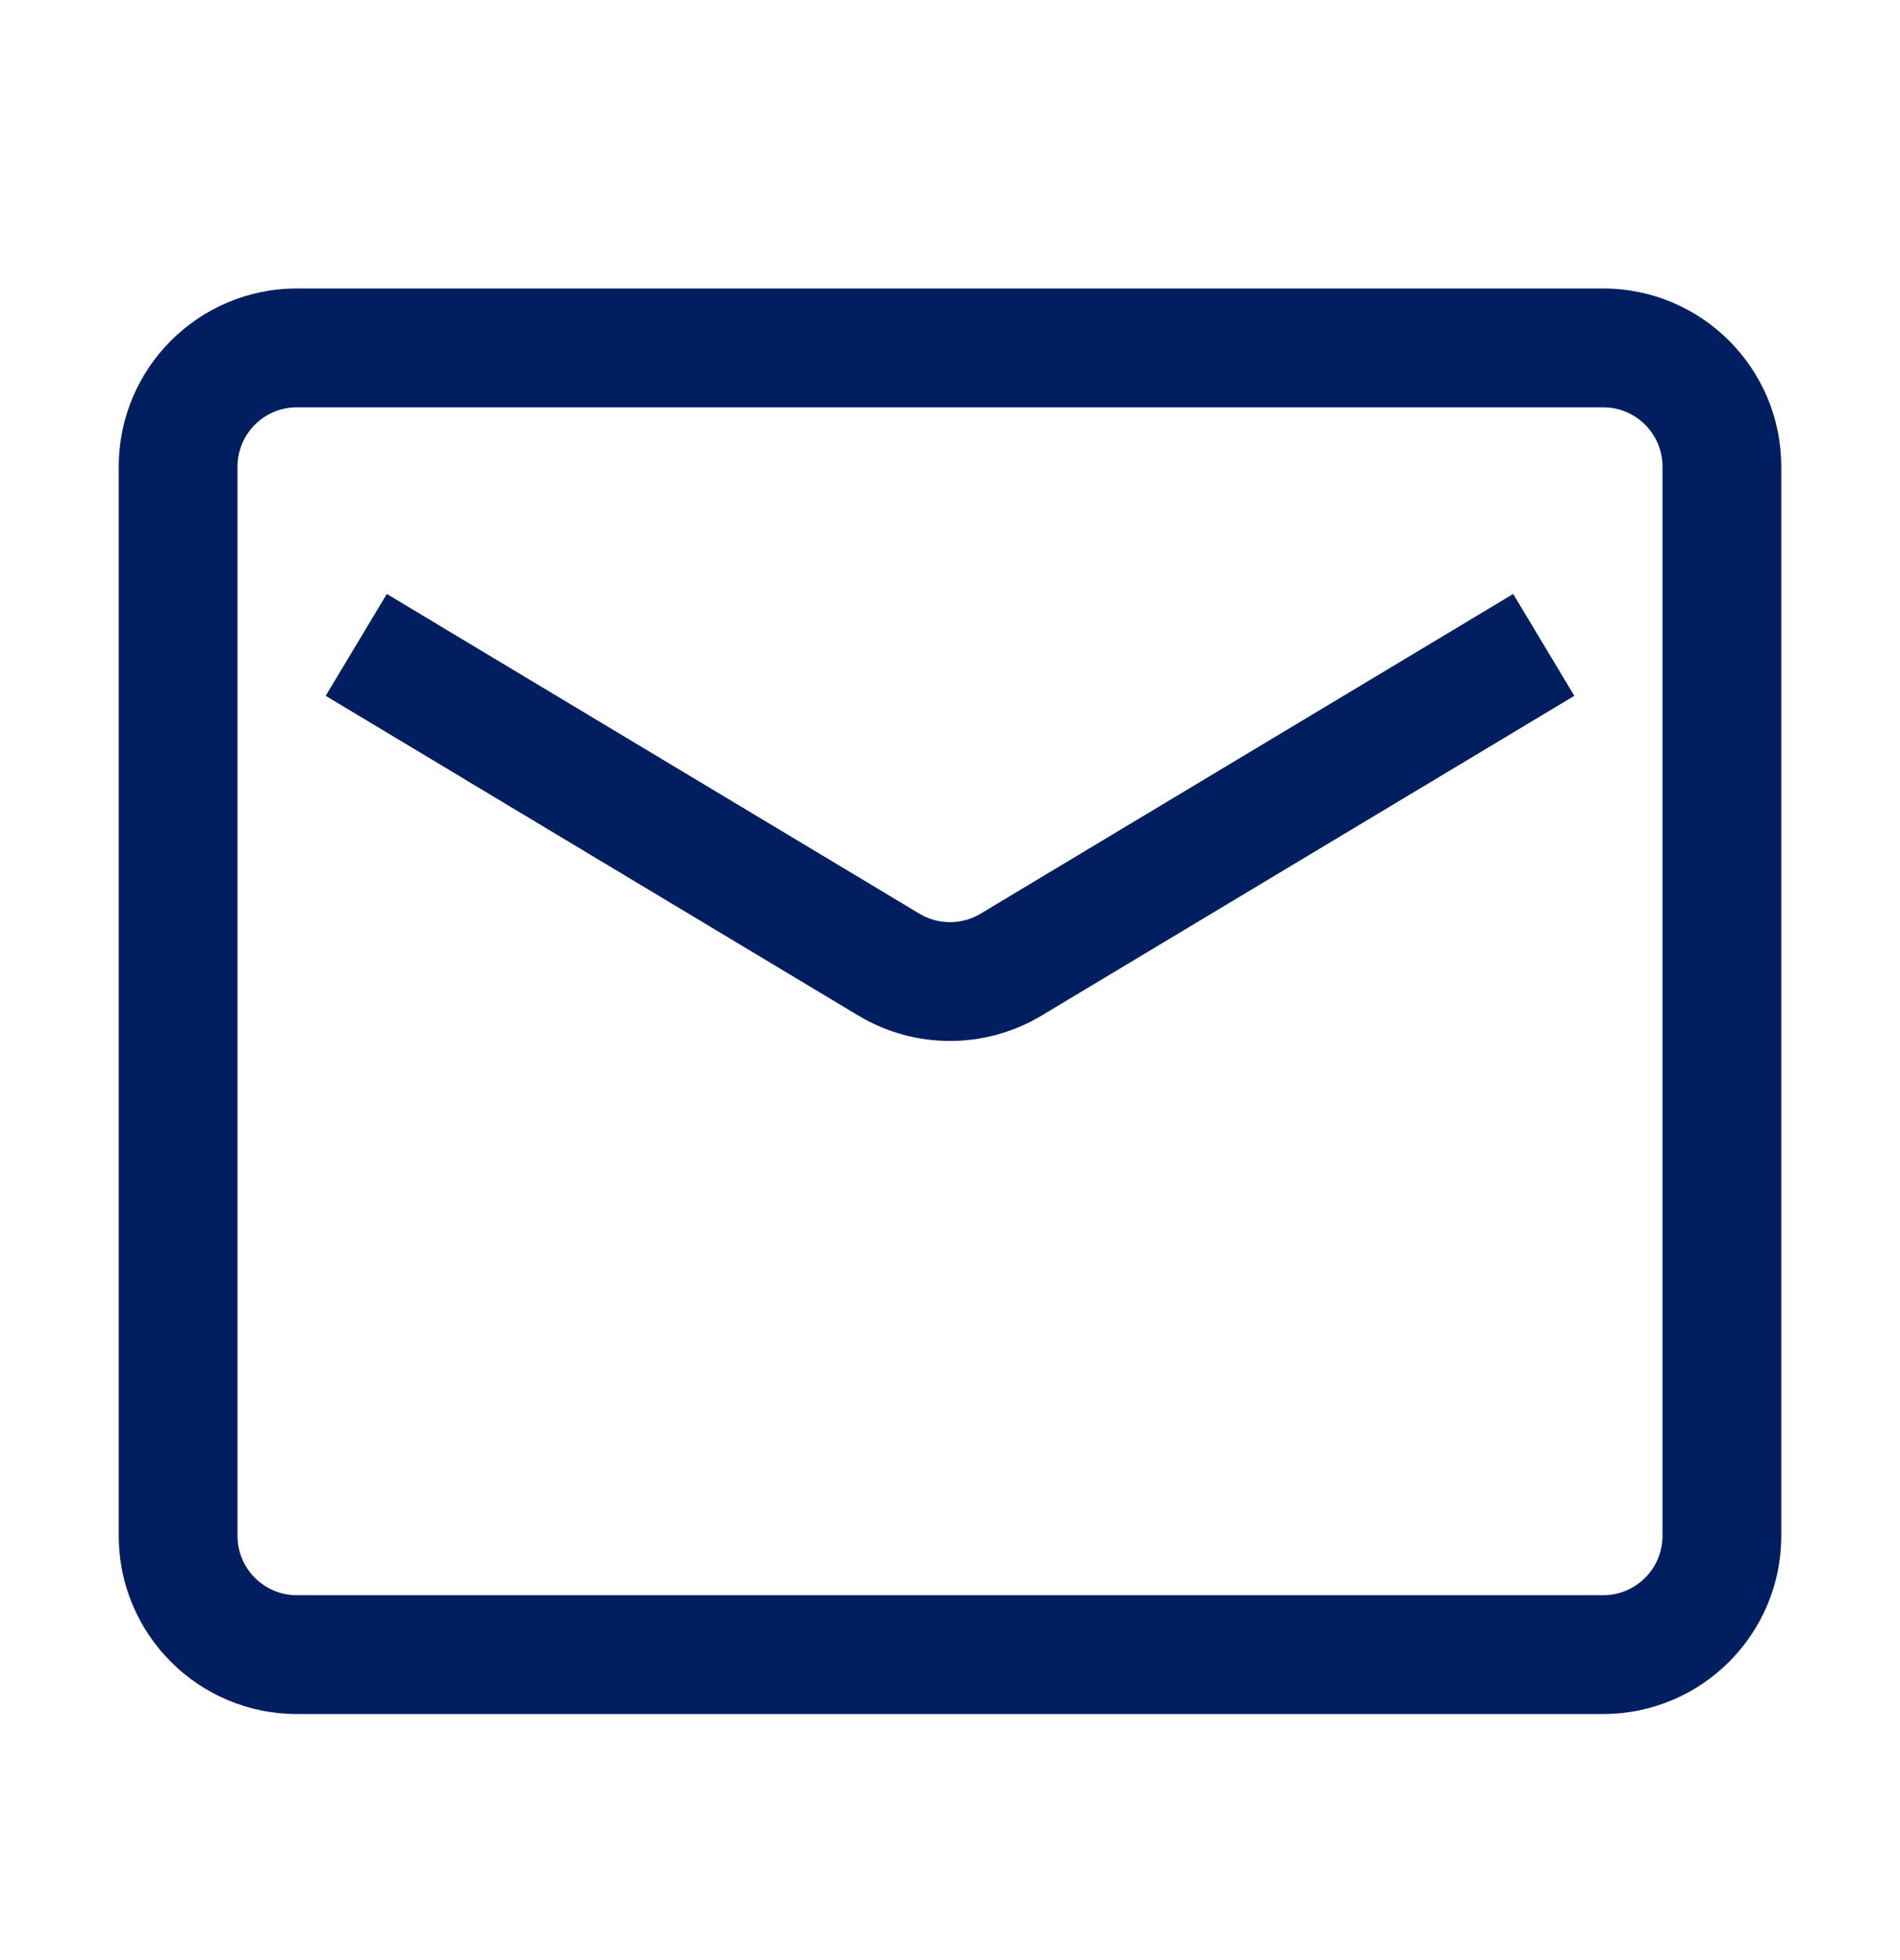
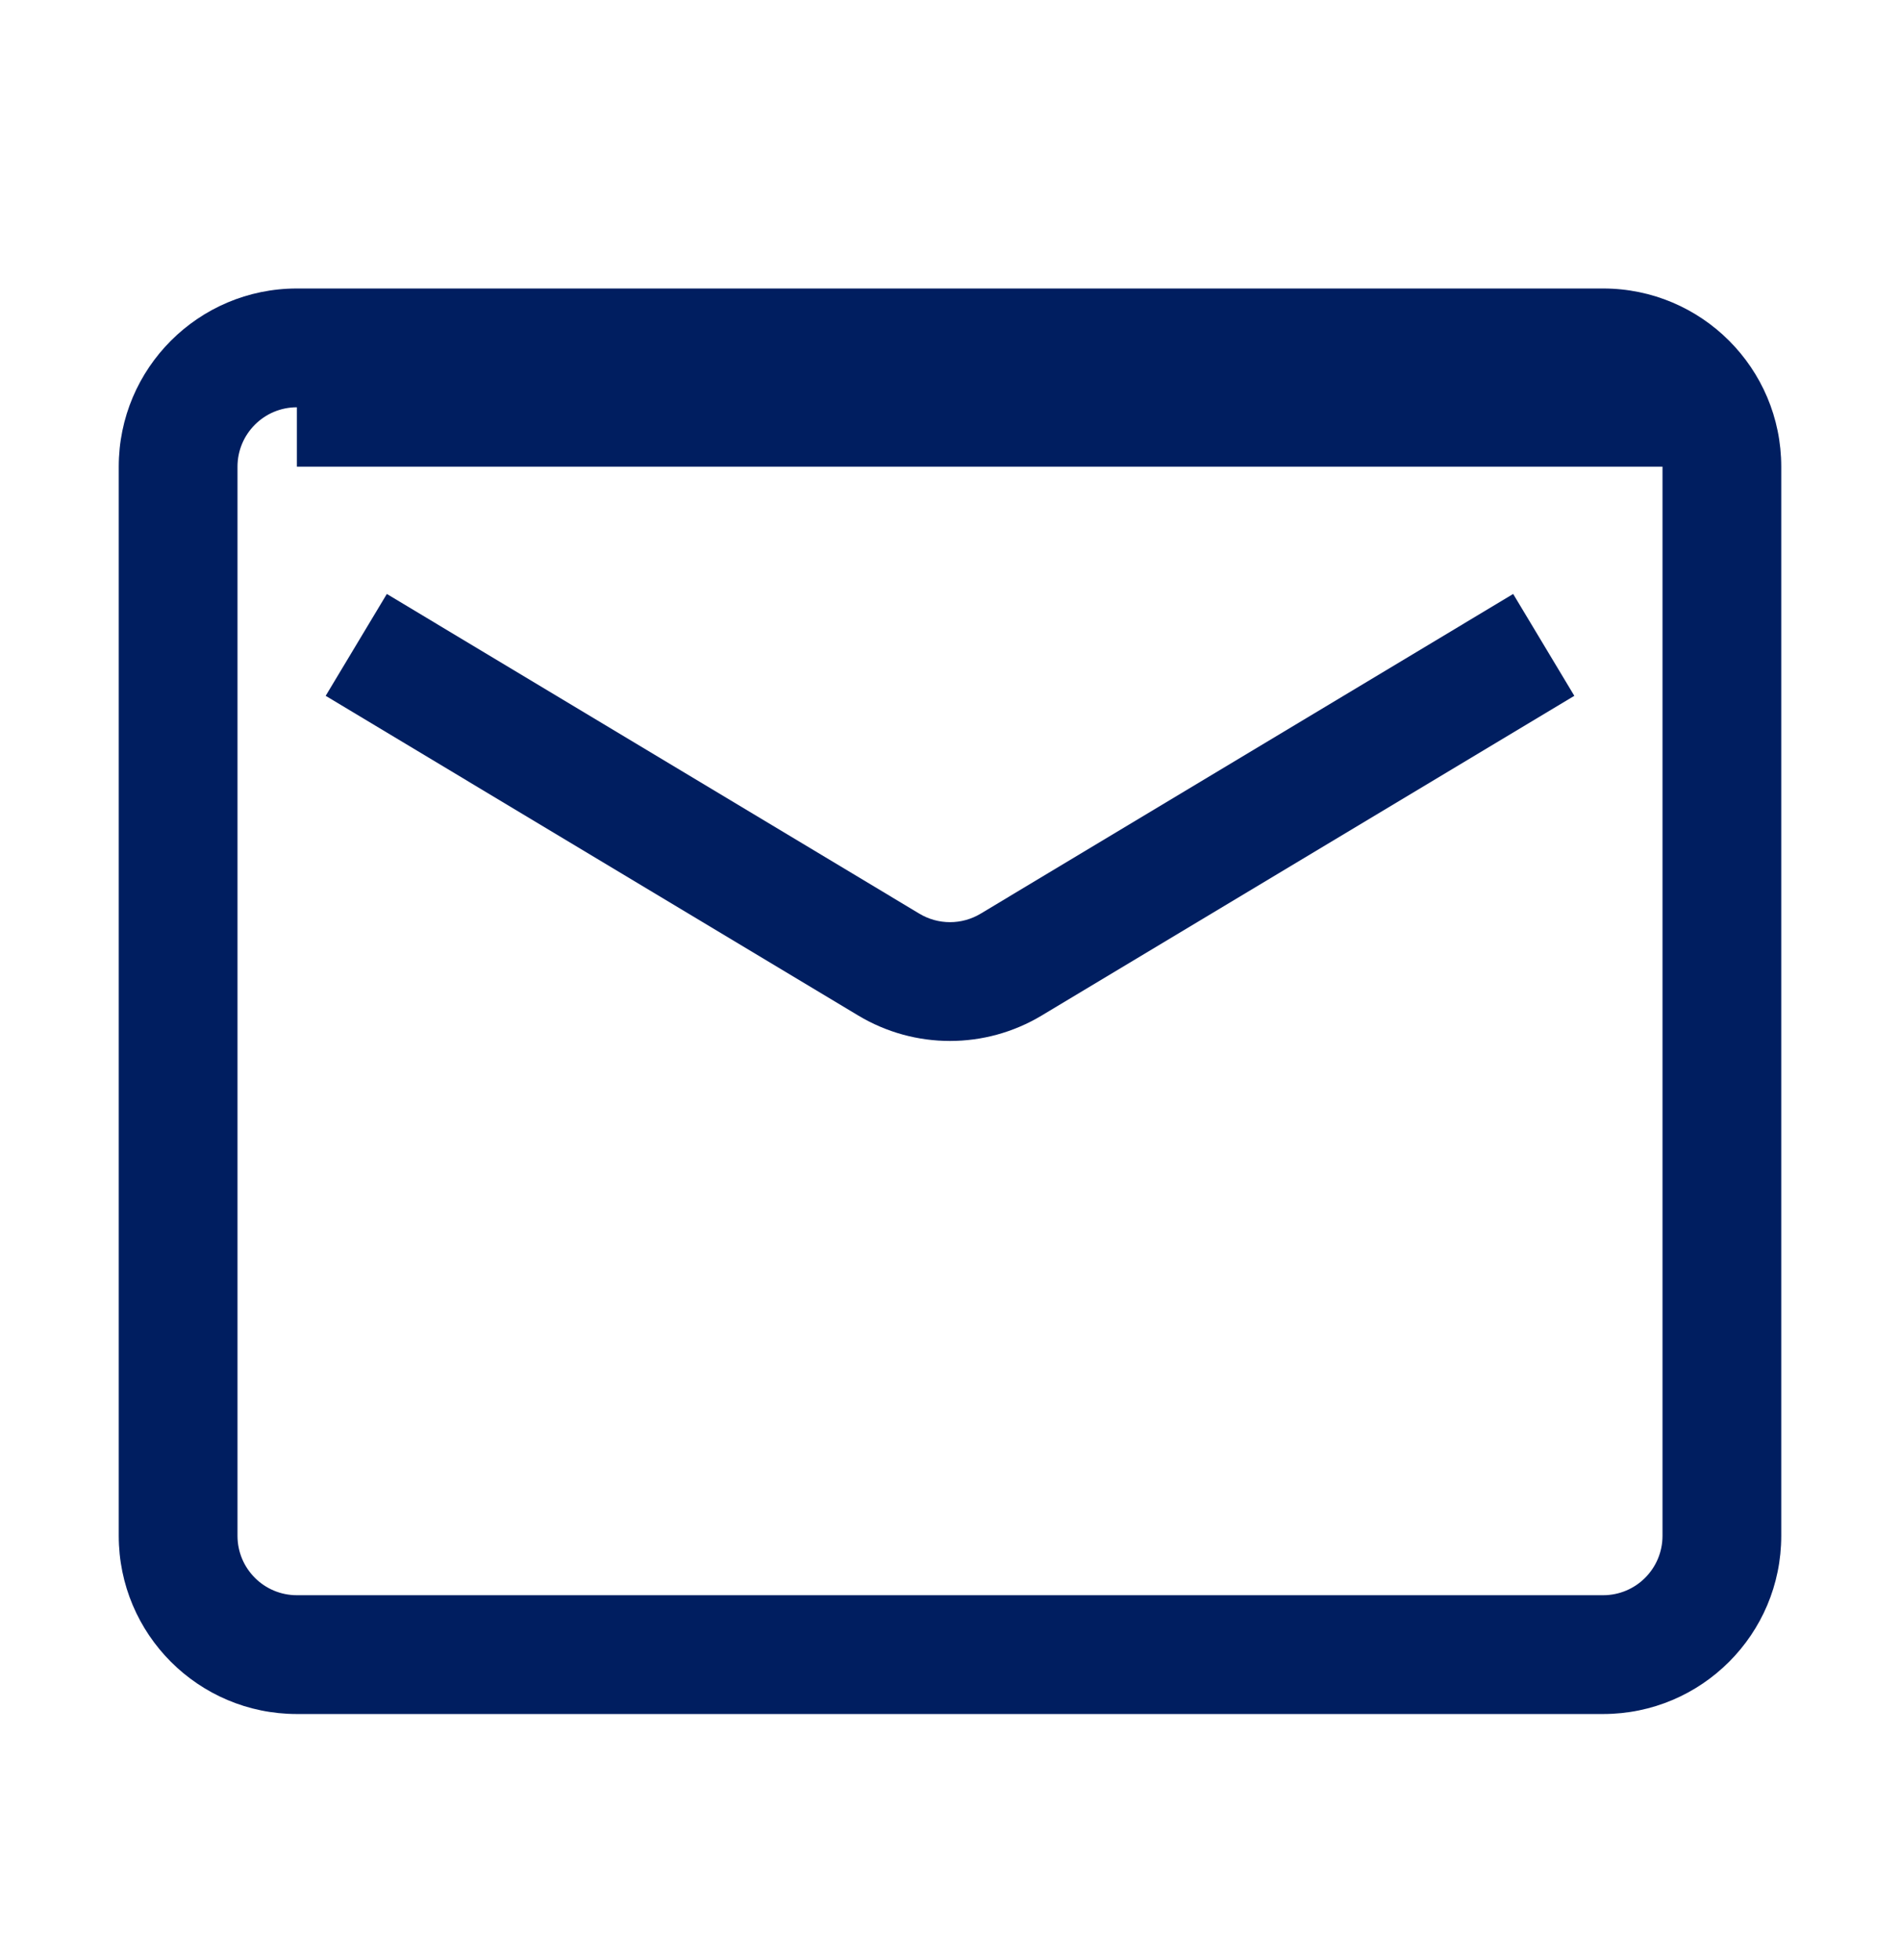
<svg xmlns="http://www.w3.org/2000/svg" width="32" height="33" viewBox="0 0 32 33" fill="none">
-   <path d="M27 4.857C28.657 4.857 30 6.201 30 7.857V25.857C30 27.514 28.657 28.857 27 28.857H5C3.343 28.857 2 27.514 2 25.857V7.857C2 6.201 3.343 4.857 5 4.857H27ZM5 6.857C4.448 6.857 4 7.305 4 7.857V25.857C4 26.41 4.448 26.857 5 26.857H27C27.552 26.857 28 26.41 28 25.857V7.857C28 7.305 27.552 6.857 27 6.857H5ZM26.515 11.715L17.543 17.098C16.593 17.668 15.406 17.668 14.456 17.098L5.485 11.715L6.515 10L15.485 15.383C15.802 15.573 16.198 15.573 16.515 15.383L25.485 10L26.515 11.715Z" fill="#001E60" />
+   <path d="M27 4.857C28.657 4.857 30 6.201 30 7.857V25.857C30 27.514 28.657 28.857 27 28.857H5C3.343 28.857 2 27.514 2 25.857V7.857C2 6.201 3.343 4.857 5 4.857H27ZM5 6.857C4.448 6.857 4 7.305 4 7.857V25.857C4 26.41 4.448 26.857 5 26.857H27C27.552 26.857 28 26.41 28 25.857V7.857H5ZM26.515 11.715L17.543 17.098C16.593 17.668 15.406 17.668 14.456 17.098L5.485 11.715L6.515 10L15.485 15.383C15.802 15.573 16.198 15.573 16.515 15.383L25.485 10L26.515 11.715Z" fill="#001E60" />
</svg>